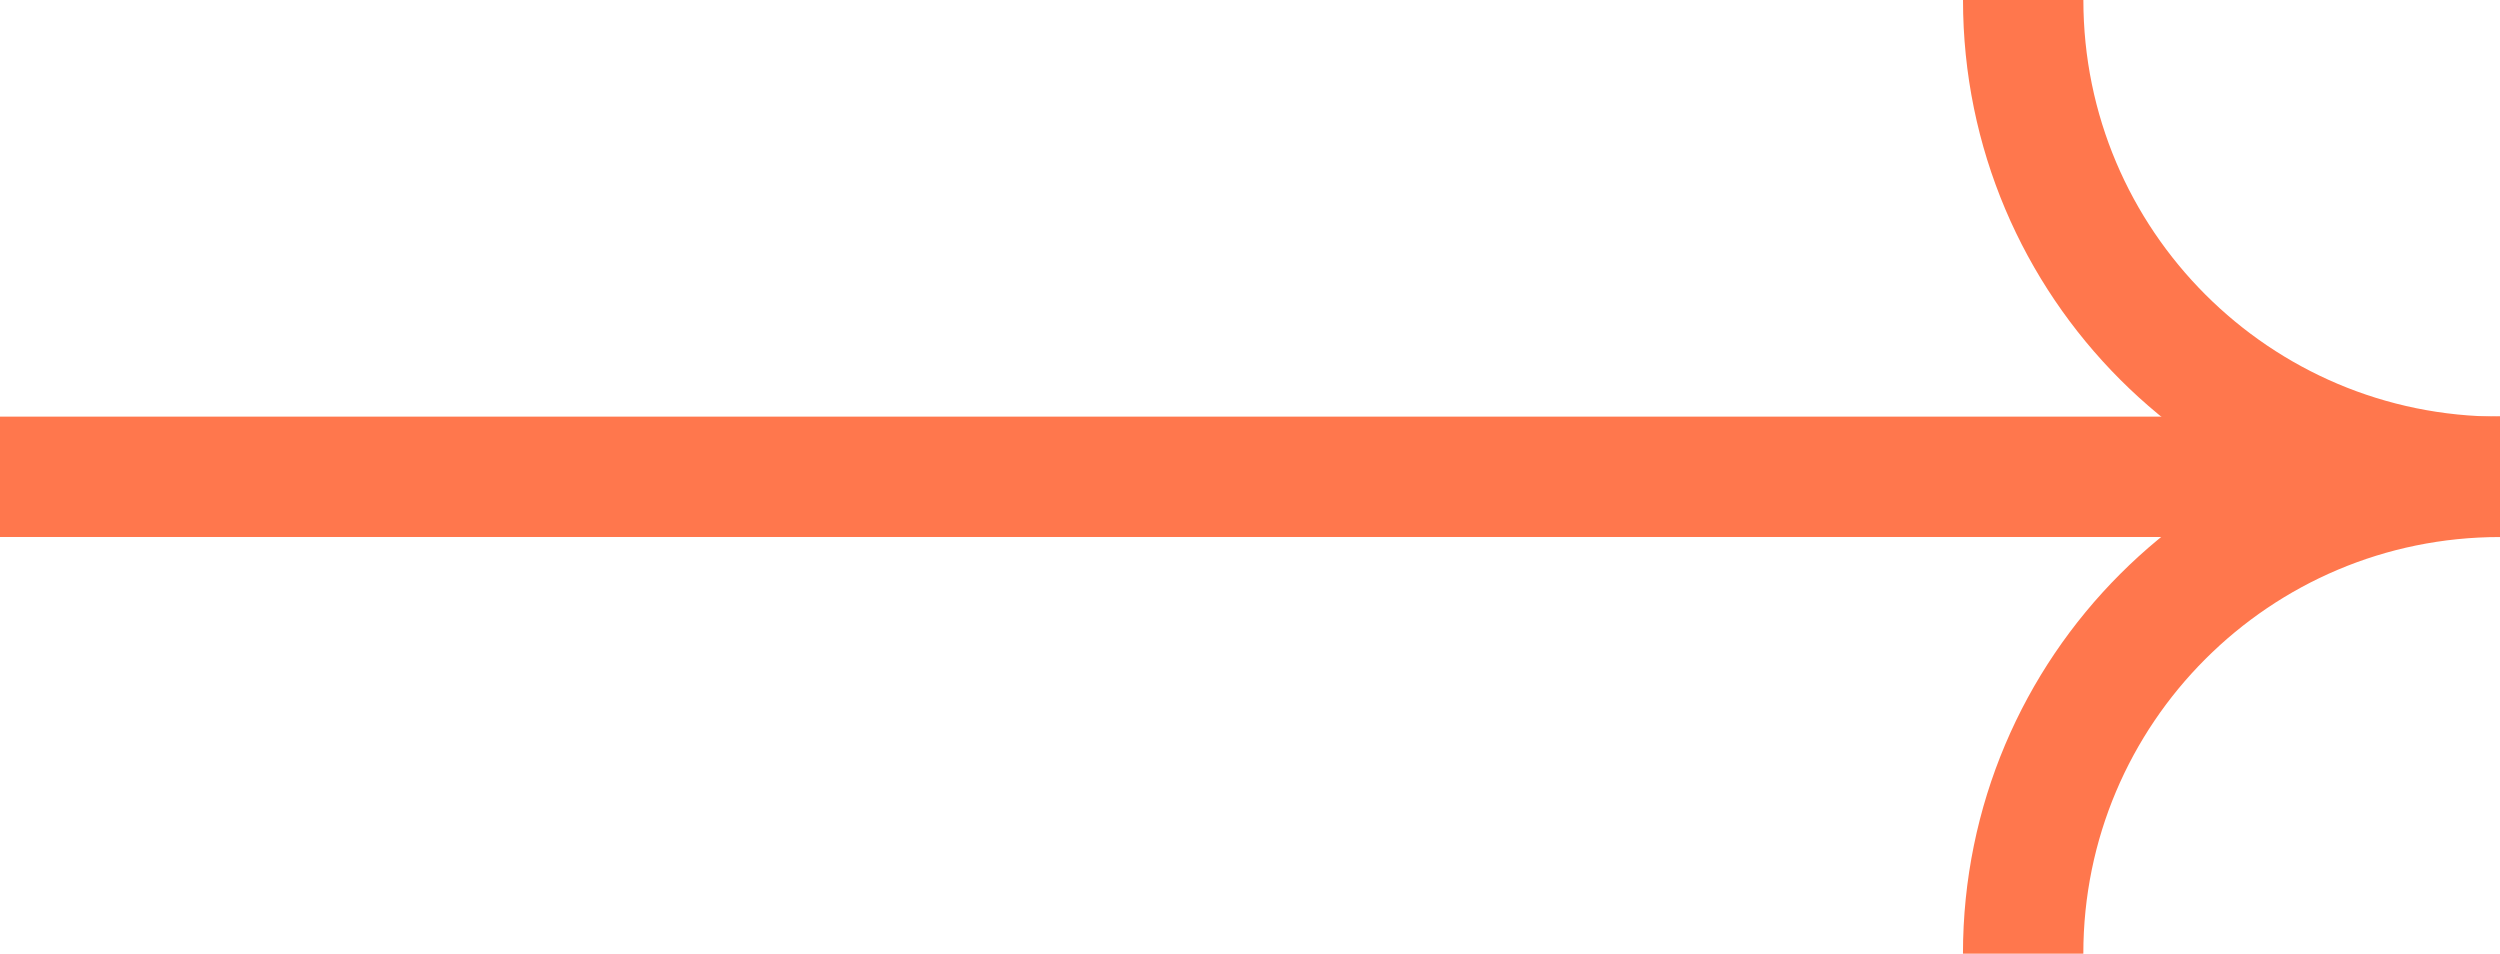
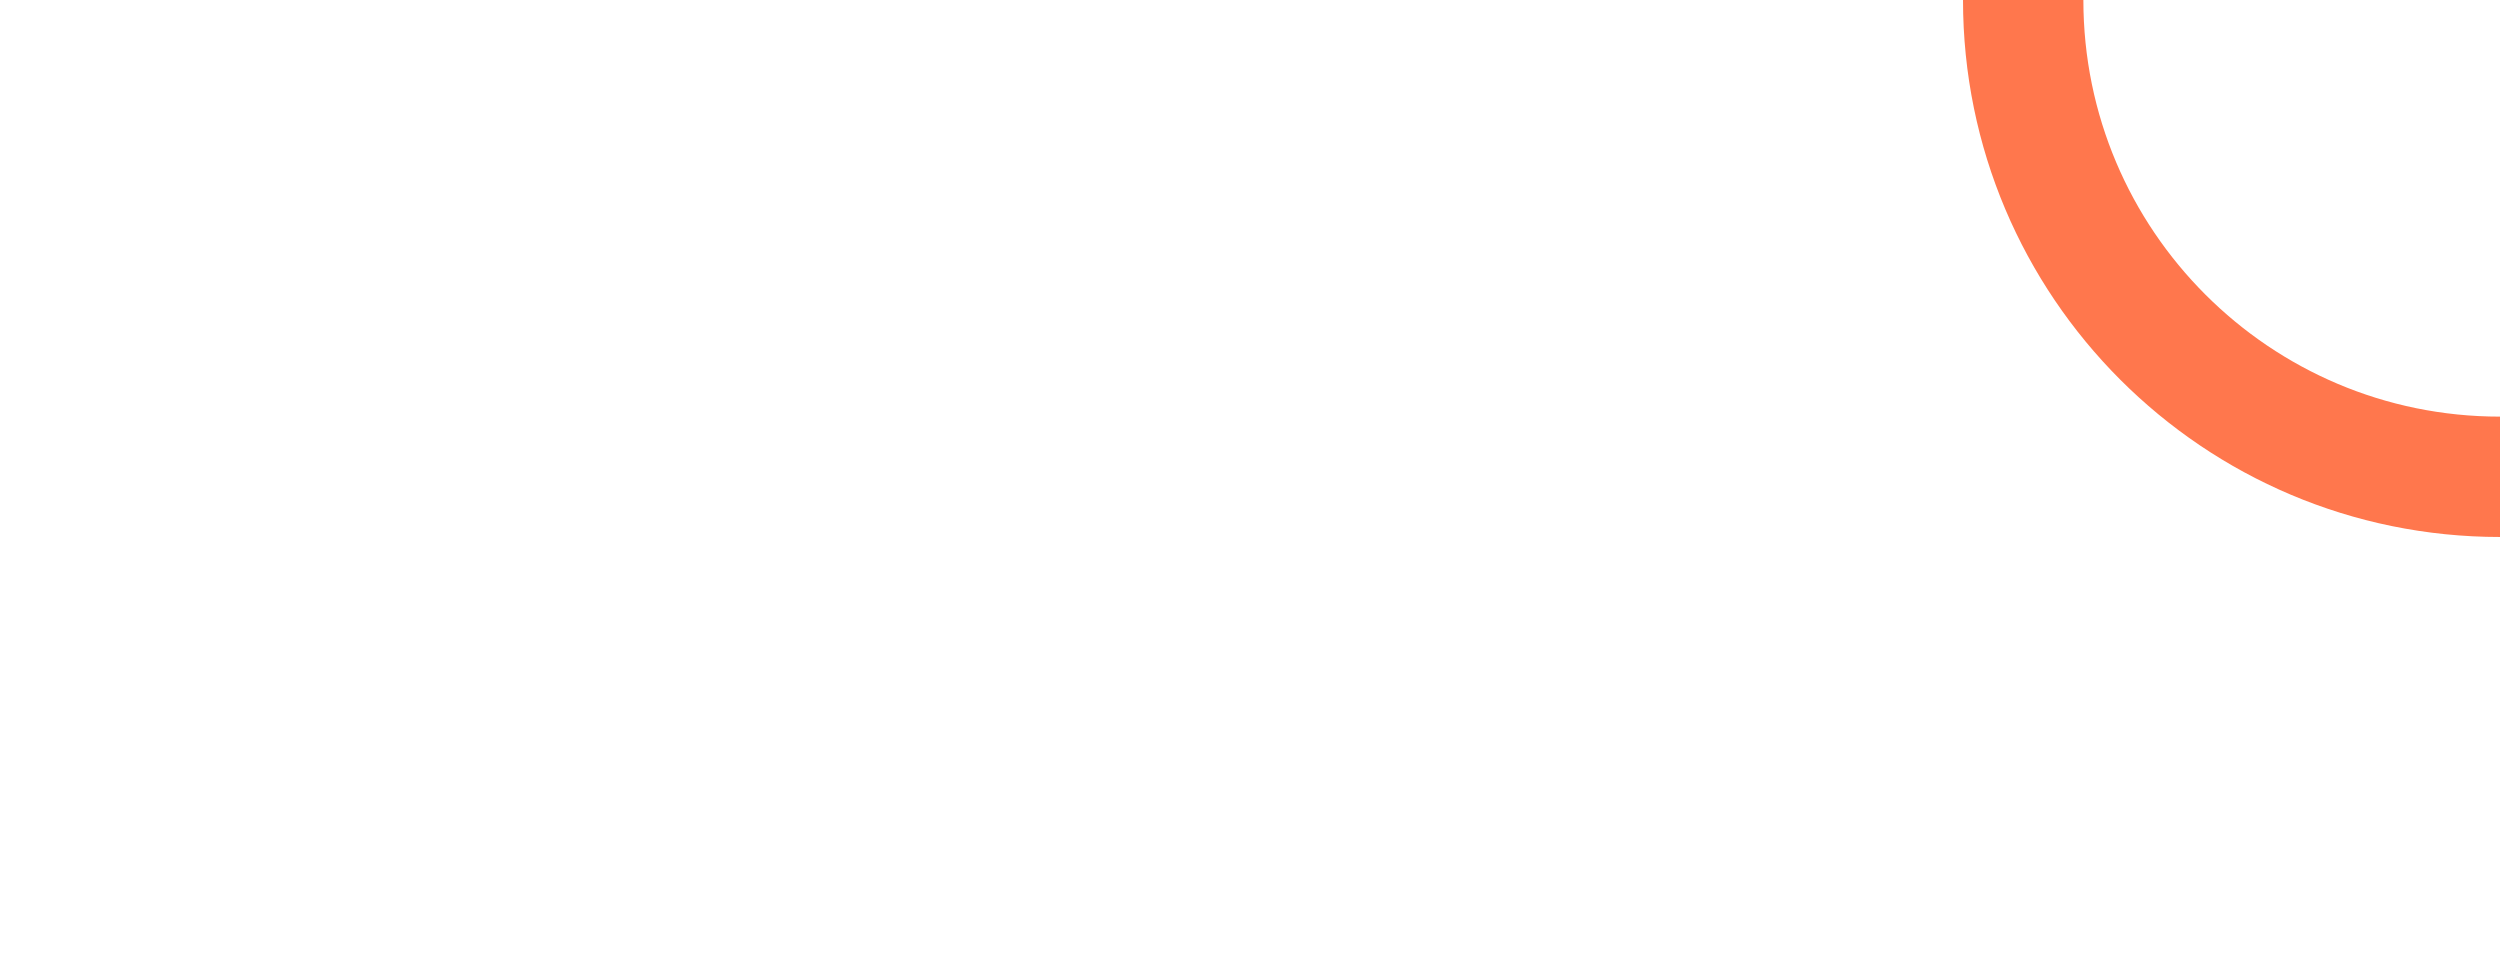
<svg xmlns="http://www.w3.org/2000/svg" id="Layer_2" data-name="Layer 2" viewBox="0 0 623.1 237.69">
  <defs>
    <style> .cls-1 { fill: none; stroke: #ff774d; stroke-miterlimit: 10; stroke-width: 30px; } </style>
  </defs>
  <g id="Layer_2-2" data-name="Layer 2">
-     <line class="cls-1" y1="118.84" x2="623.1" y2="118.84" />
    <path class="cls-1" d="m623.1,118.84c-65.64,0-118.84-53.21-118.84-118.84" />
-     <path class="cls-1" d="m504.25,237.69c0-65.64,53.21-118.84,118.84-118.84" />
  </g>
</svg>